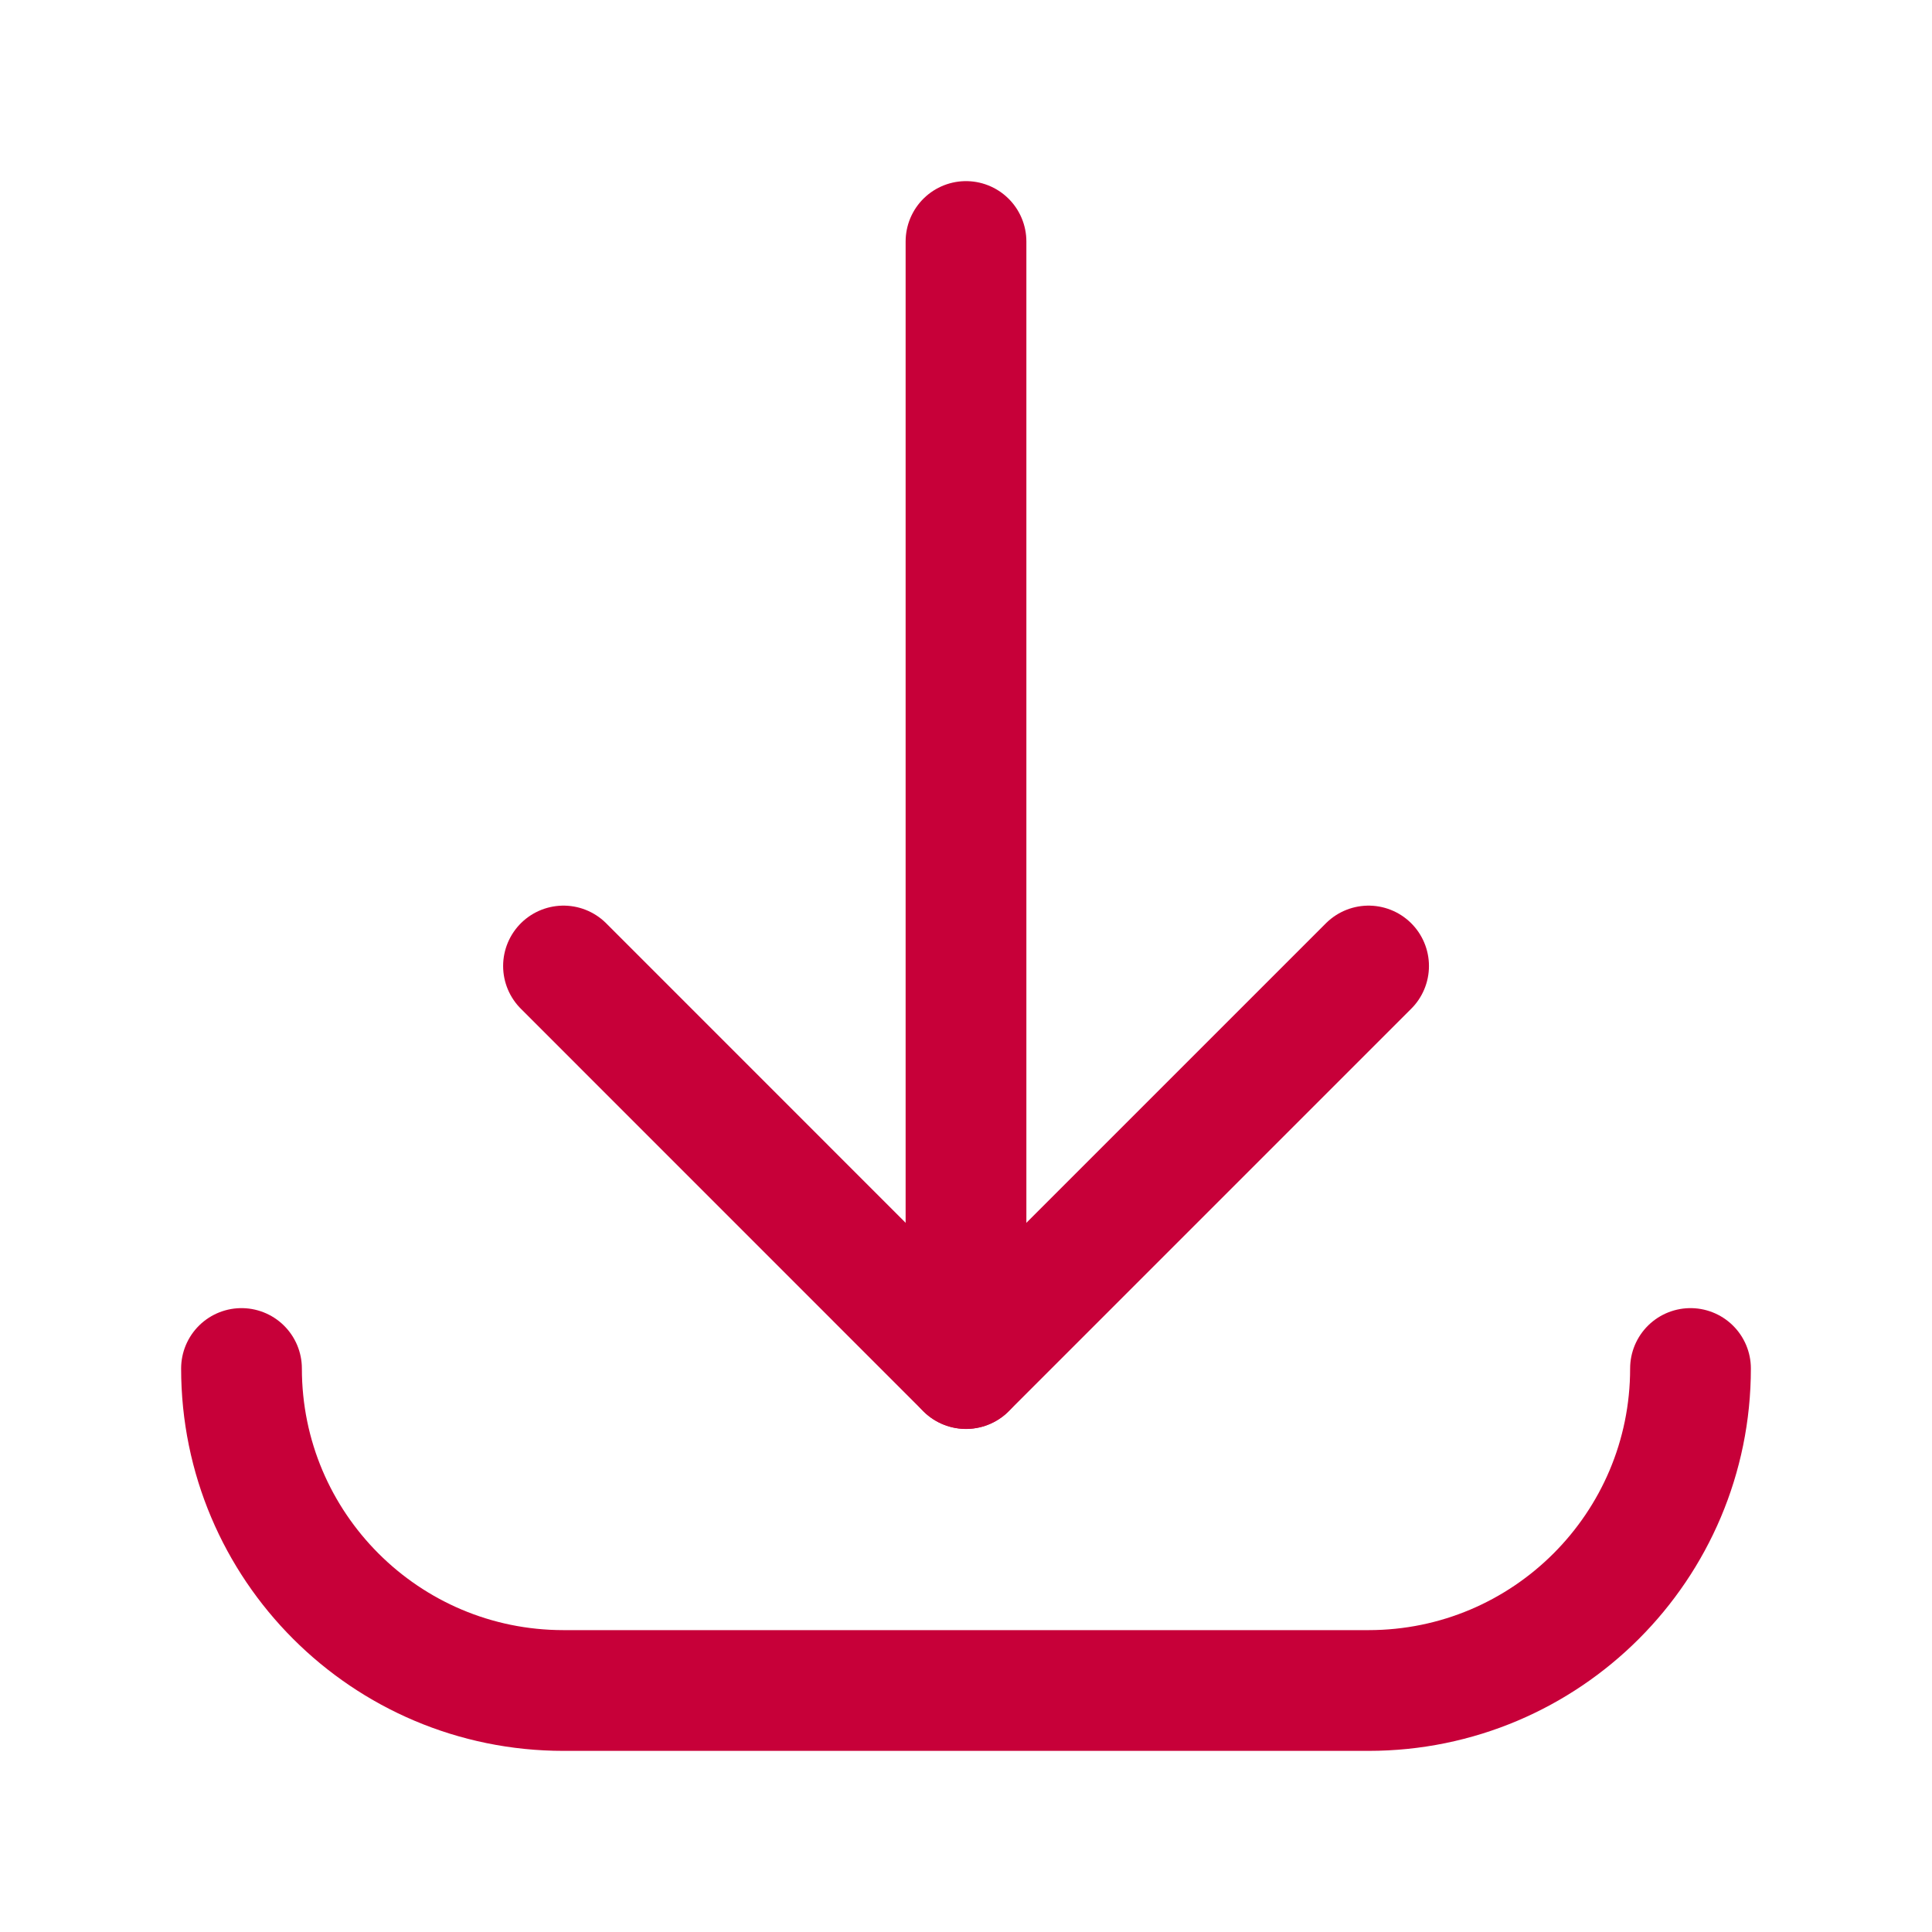
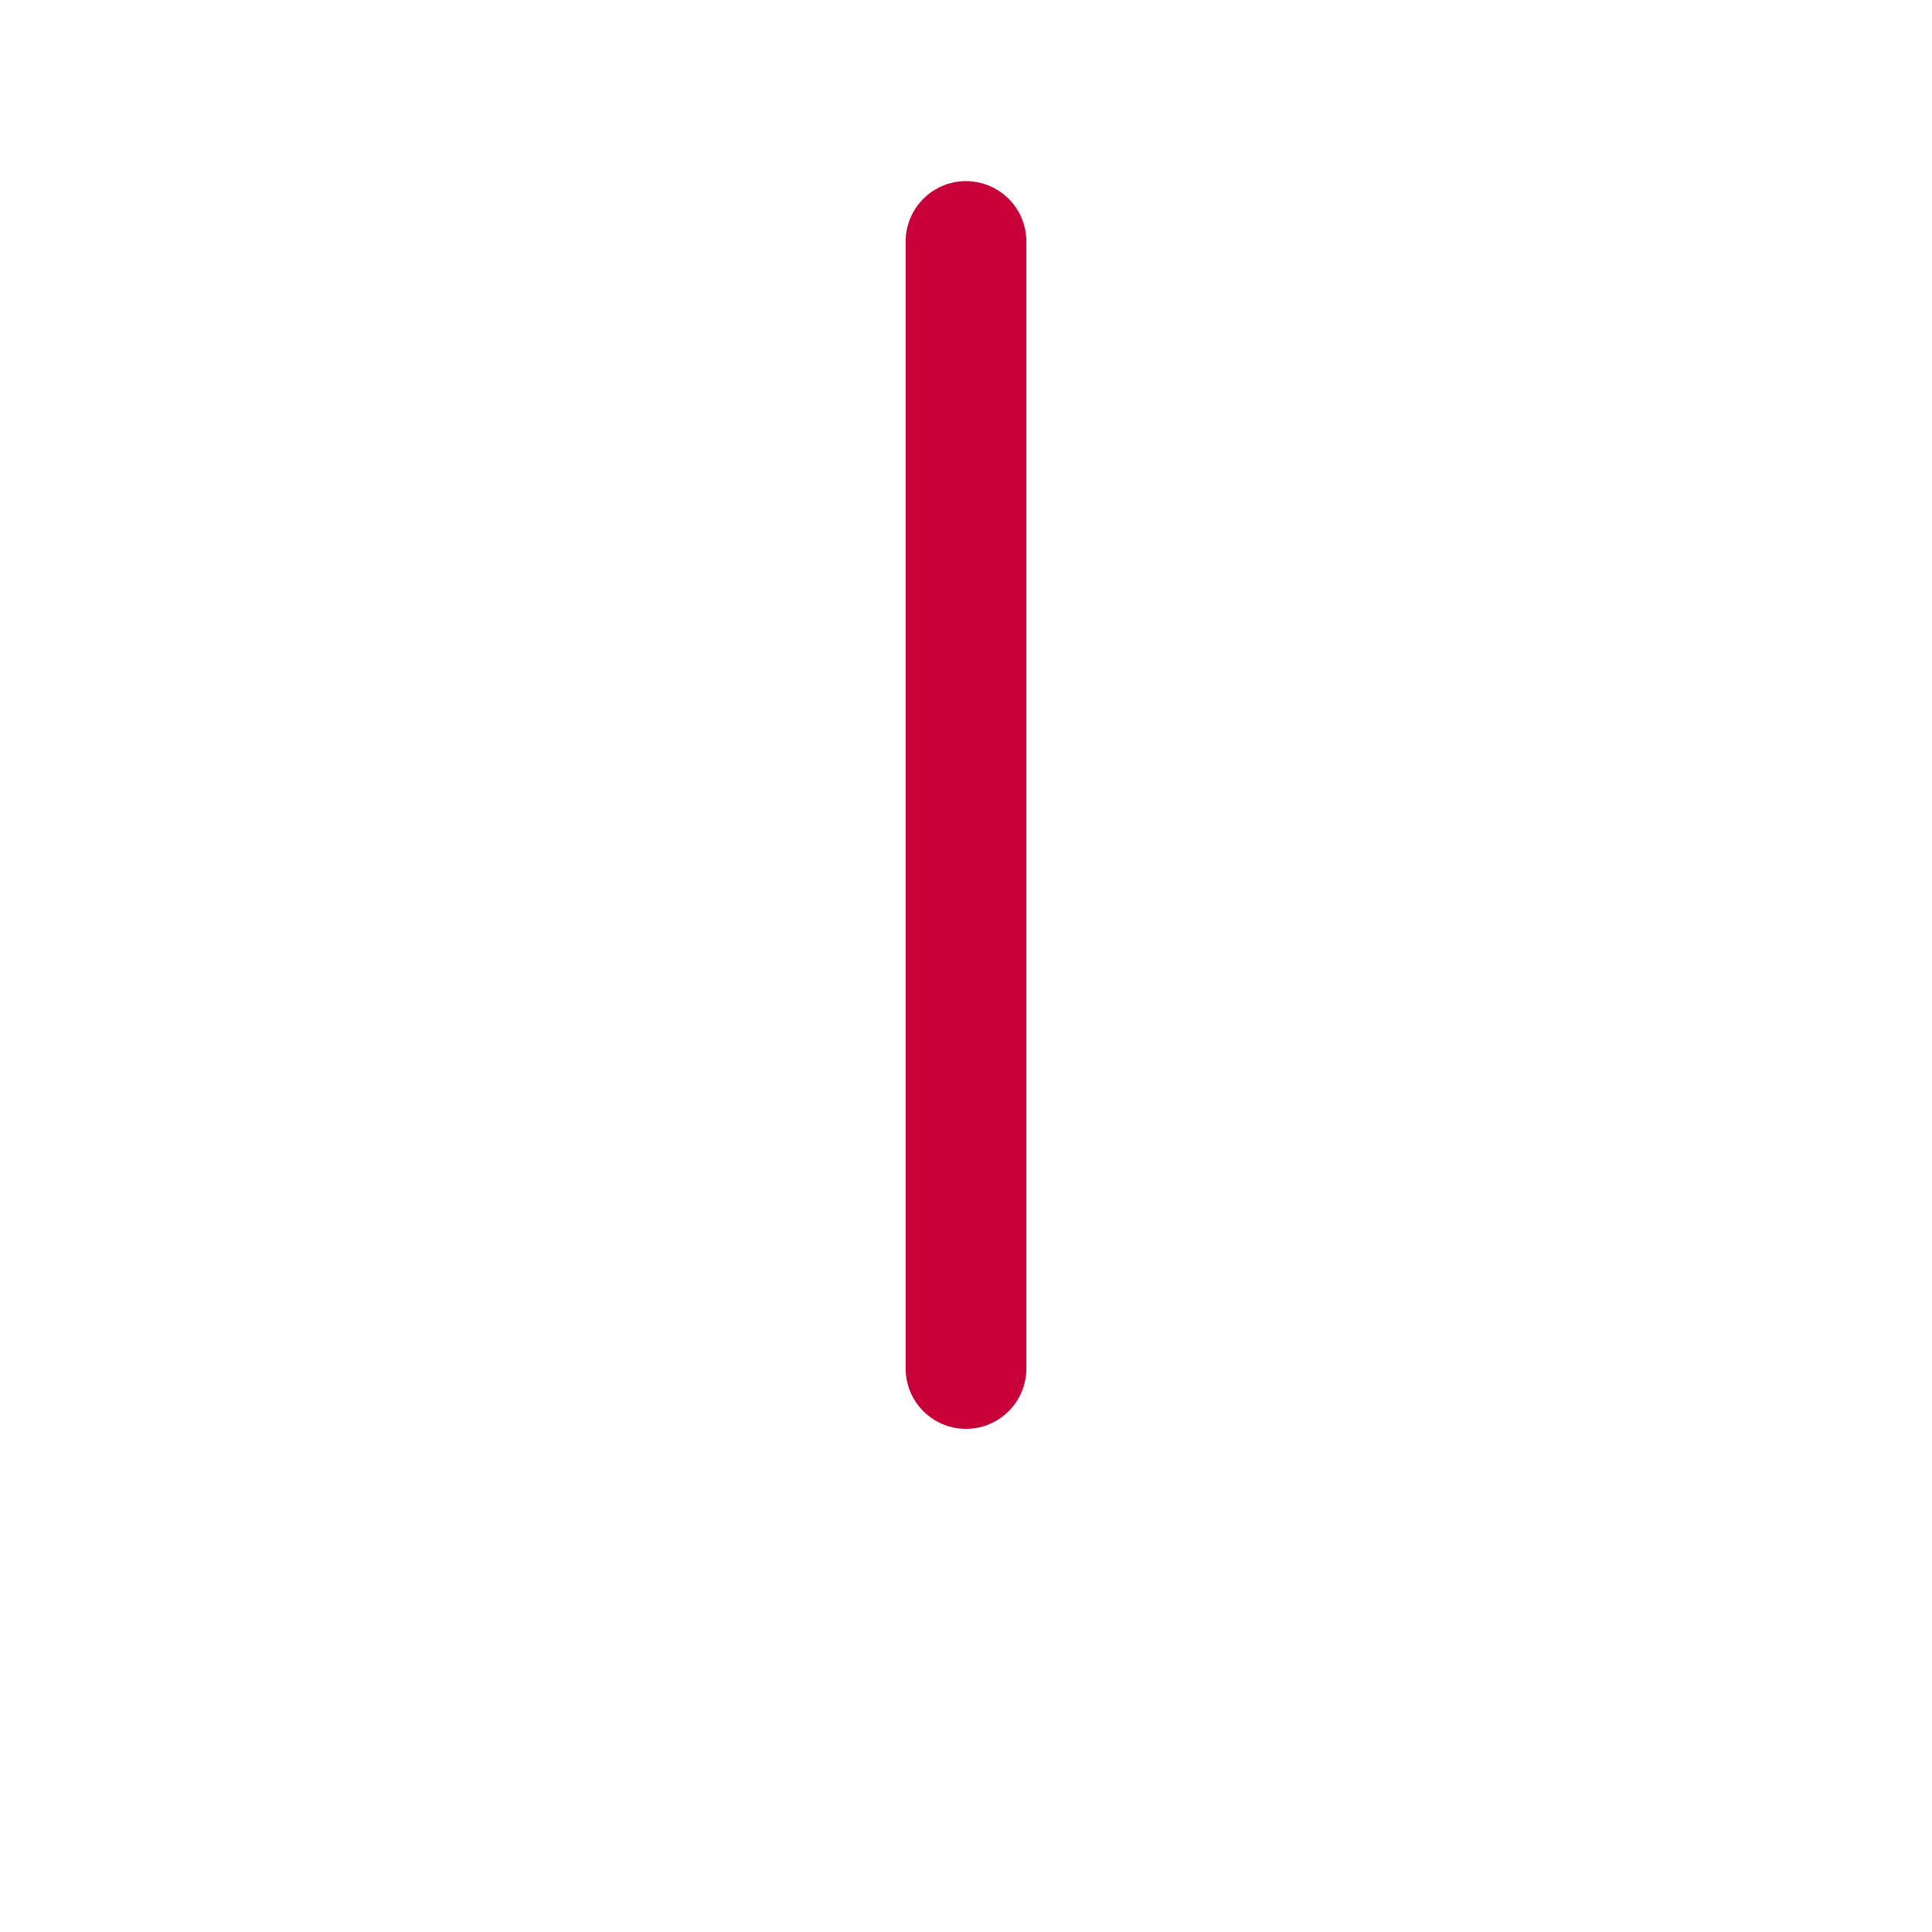
<svg xmlns="http://www.w3.org/2000/svg" width="24" height="24" viewBox="0 0 24 24" fill="none">
  <path d="M12 17V3" stroke="#C70039" stroke-width="1.5" stroke-linecap="round" stroke-linejoin="round" />
-   <path d="M21 17C21 19.209 19.209 21 17 21H7C4.791 21 3 19.209 3 17" stroke="#C70039" stroke-width="1.5" stroke-linecap="round" stroke-linejoin="round" />
-   <path d="M17.001 12L12 17.001L7 12" stroke="#C70039" stroke-width="1.5" stroke-linecap="round" stroke-linejoin="round" />
</svg>